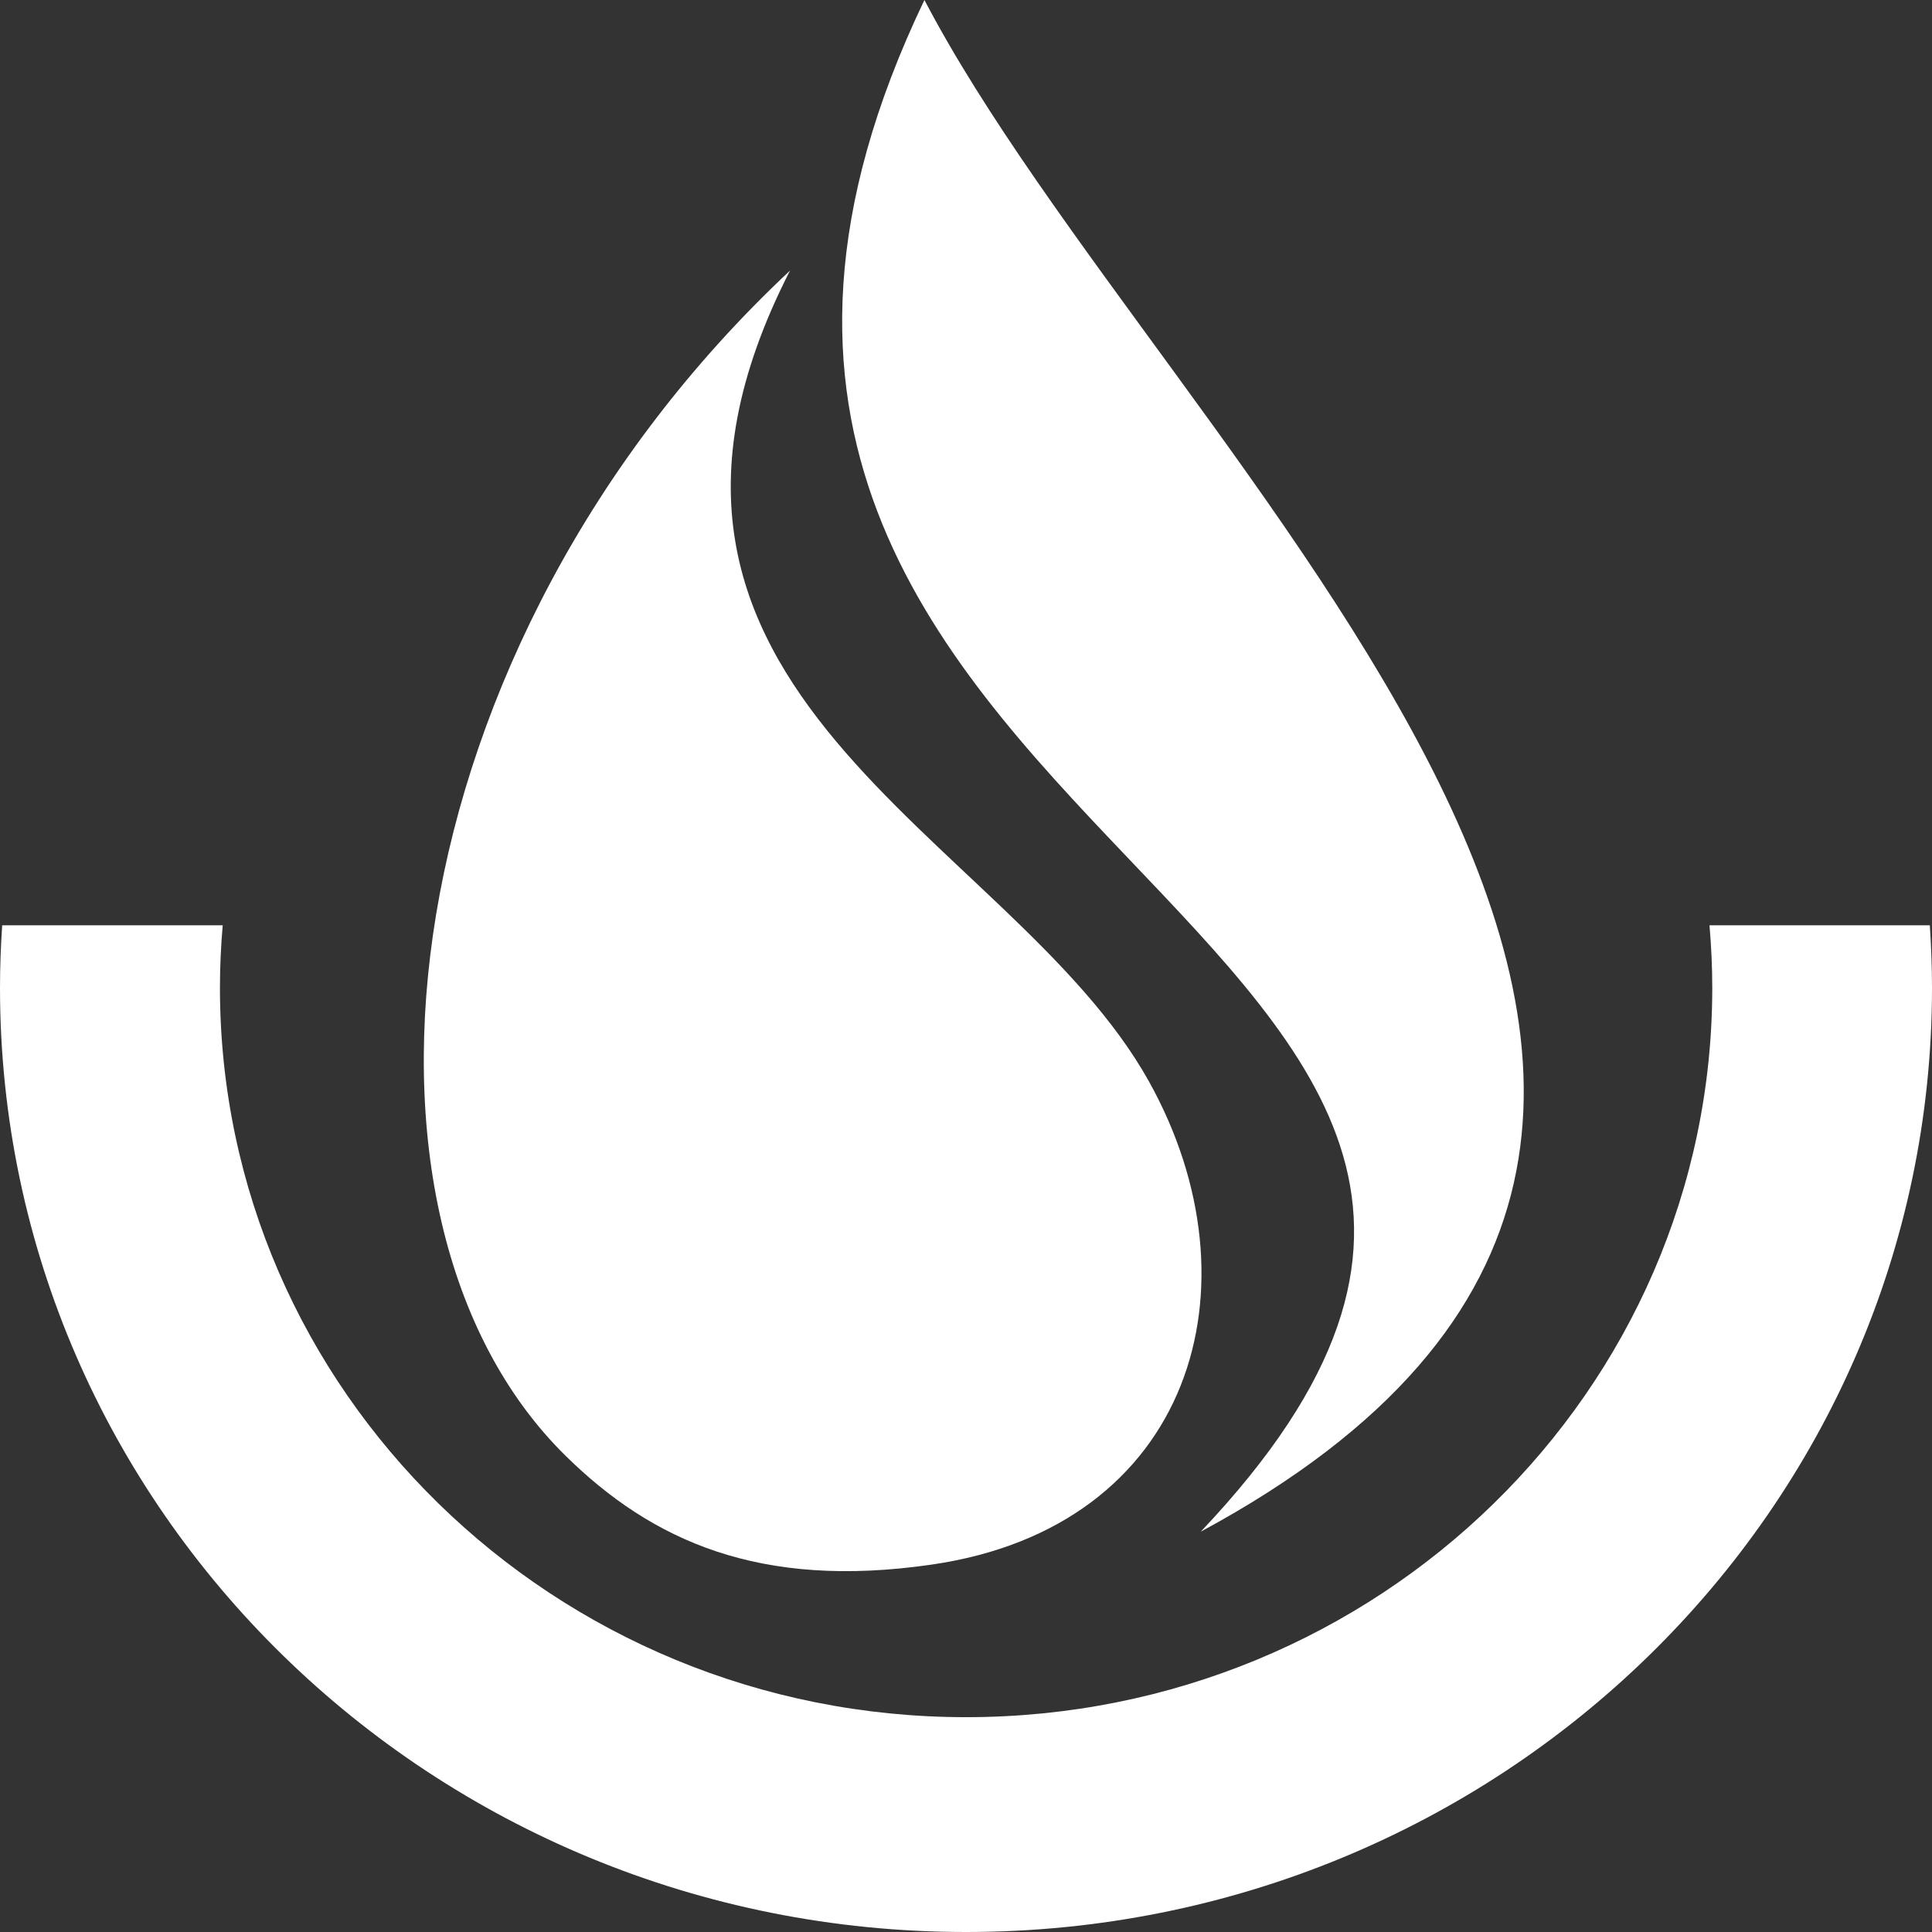
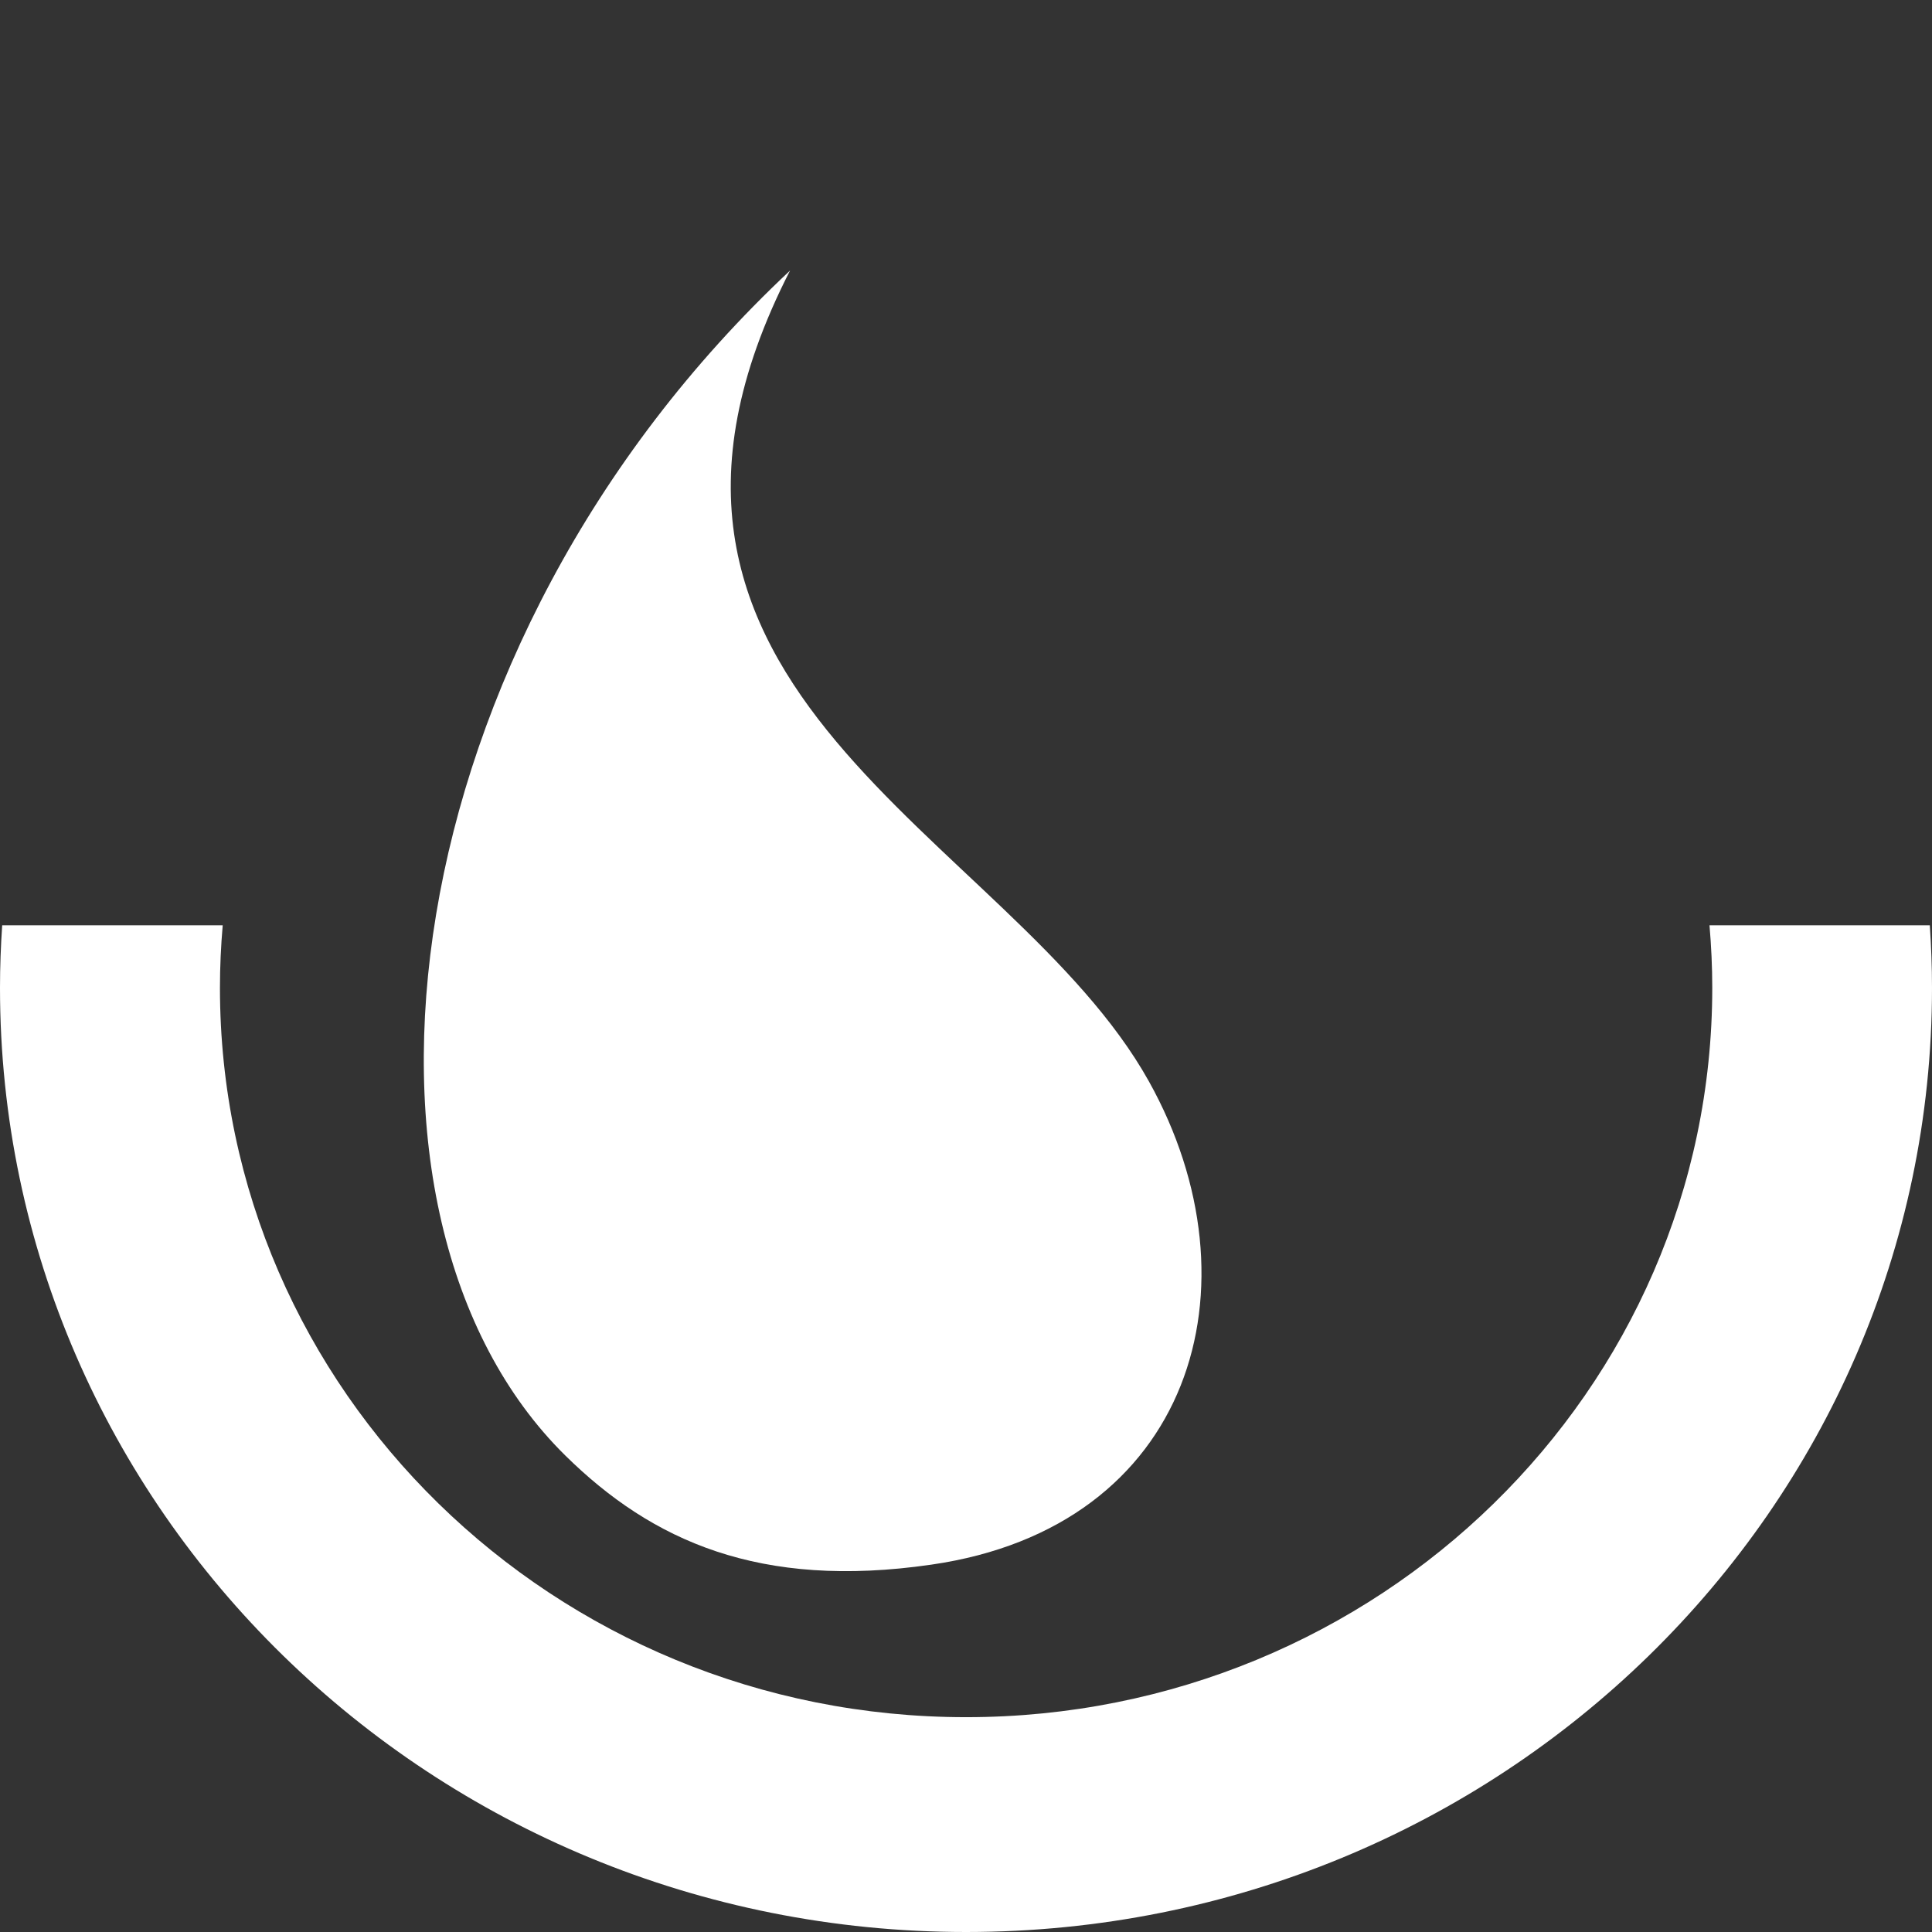
<svg xmlns="http://www.w3.org/2000/svg" width="83" height="83" viewBox="0 0 83 83" fill="none">
  <rect x="0" y="0" width="83" height="83" fill="#333333" stroke="none" />
  <path d="M82.906 39.751C82.966 40.638 83 41.533 83 42.436C83 64.842 64.418 83 41.504 83C18.582 83 0 64.842 0 42.436C0 41.533 0.034 40.637 0.094 39.751H9.568C9.491 40.638 9.449 41.533 9.449 42.436C9.449 59.739 23.801 73.771 41.504 73.771C59.208 73.771 73.56 59.739 73.56 42.436C73.56 41.533 73.517 40.637 73.441 39.751H82.906Z" fill="white" />
  <path d="M33.941 11.623C24.628 29.813 43.406 35.779 49.358 46.457C54.253 55.239 51.218 65.607 40.004 67.219C32.636 68.285 28.014 66.202 24.287 62.531C13.858 52.252 16.698 27.77 33.941 11.623Z" fill="white" />
-   <path d="M51.584 65.802C84.433 48.092 50.007 19.696 39.714 0C22.283 36.381 76.289 39.75 51.584 65.802Z" fill="white" />
</svg>